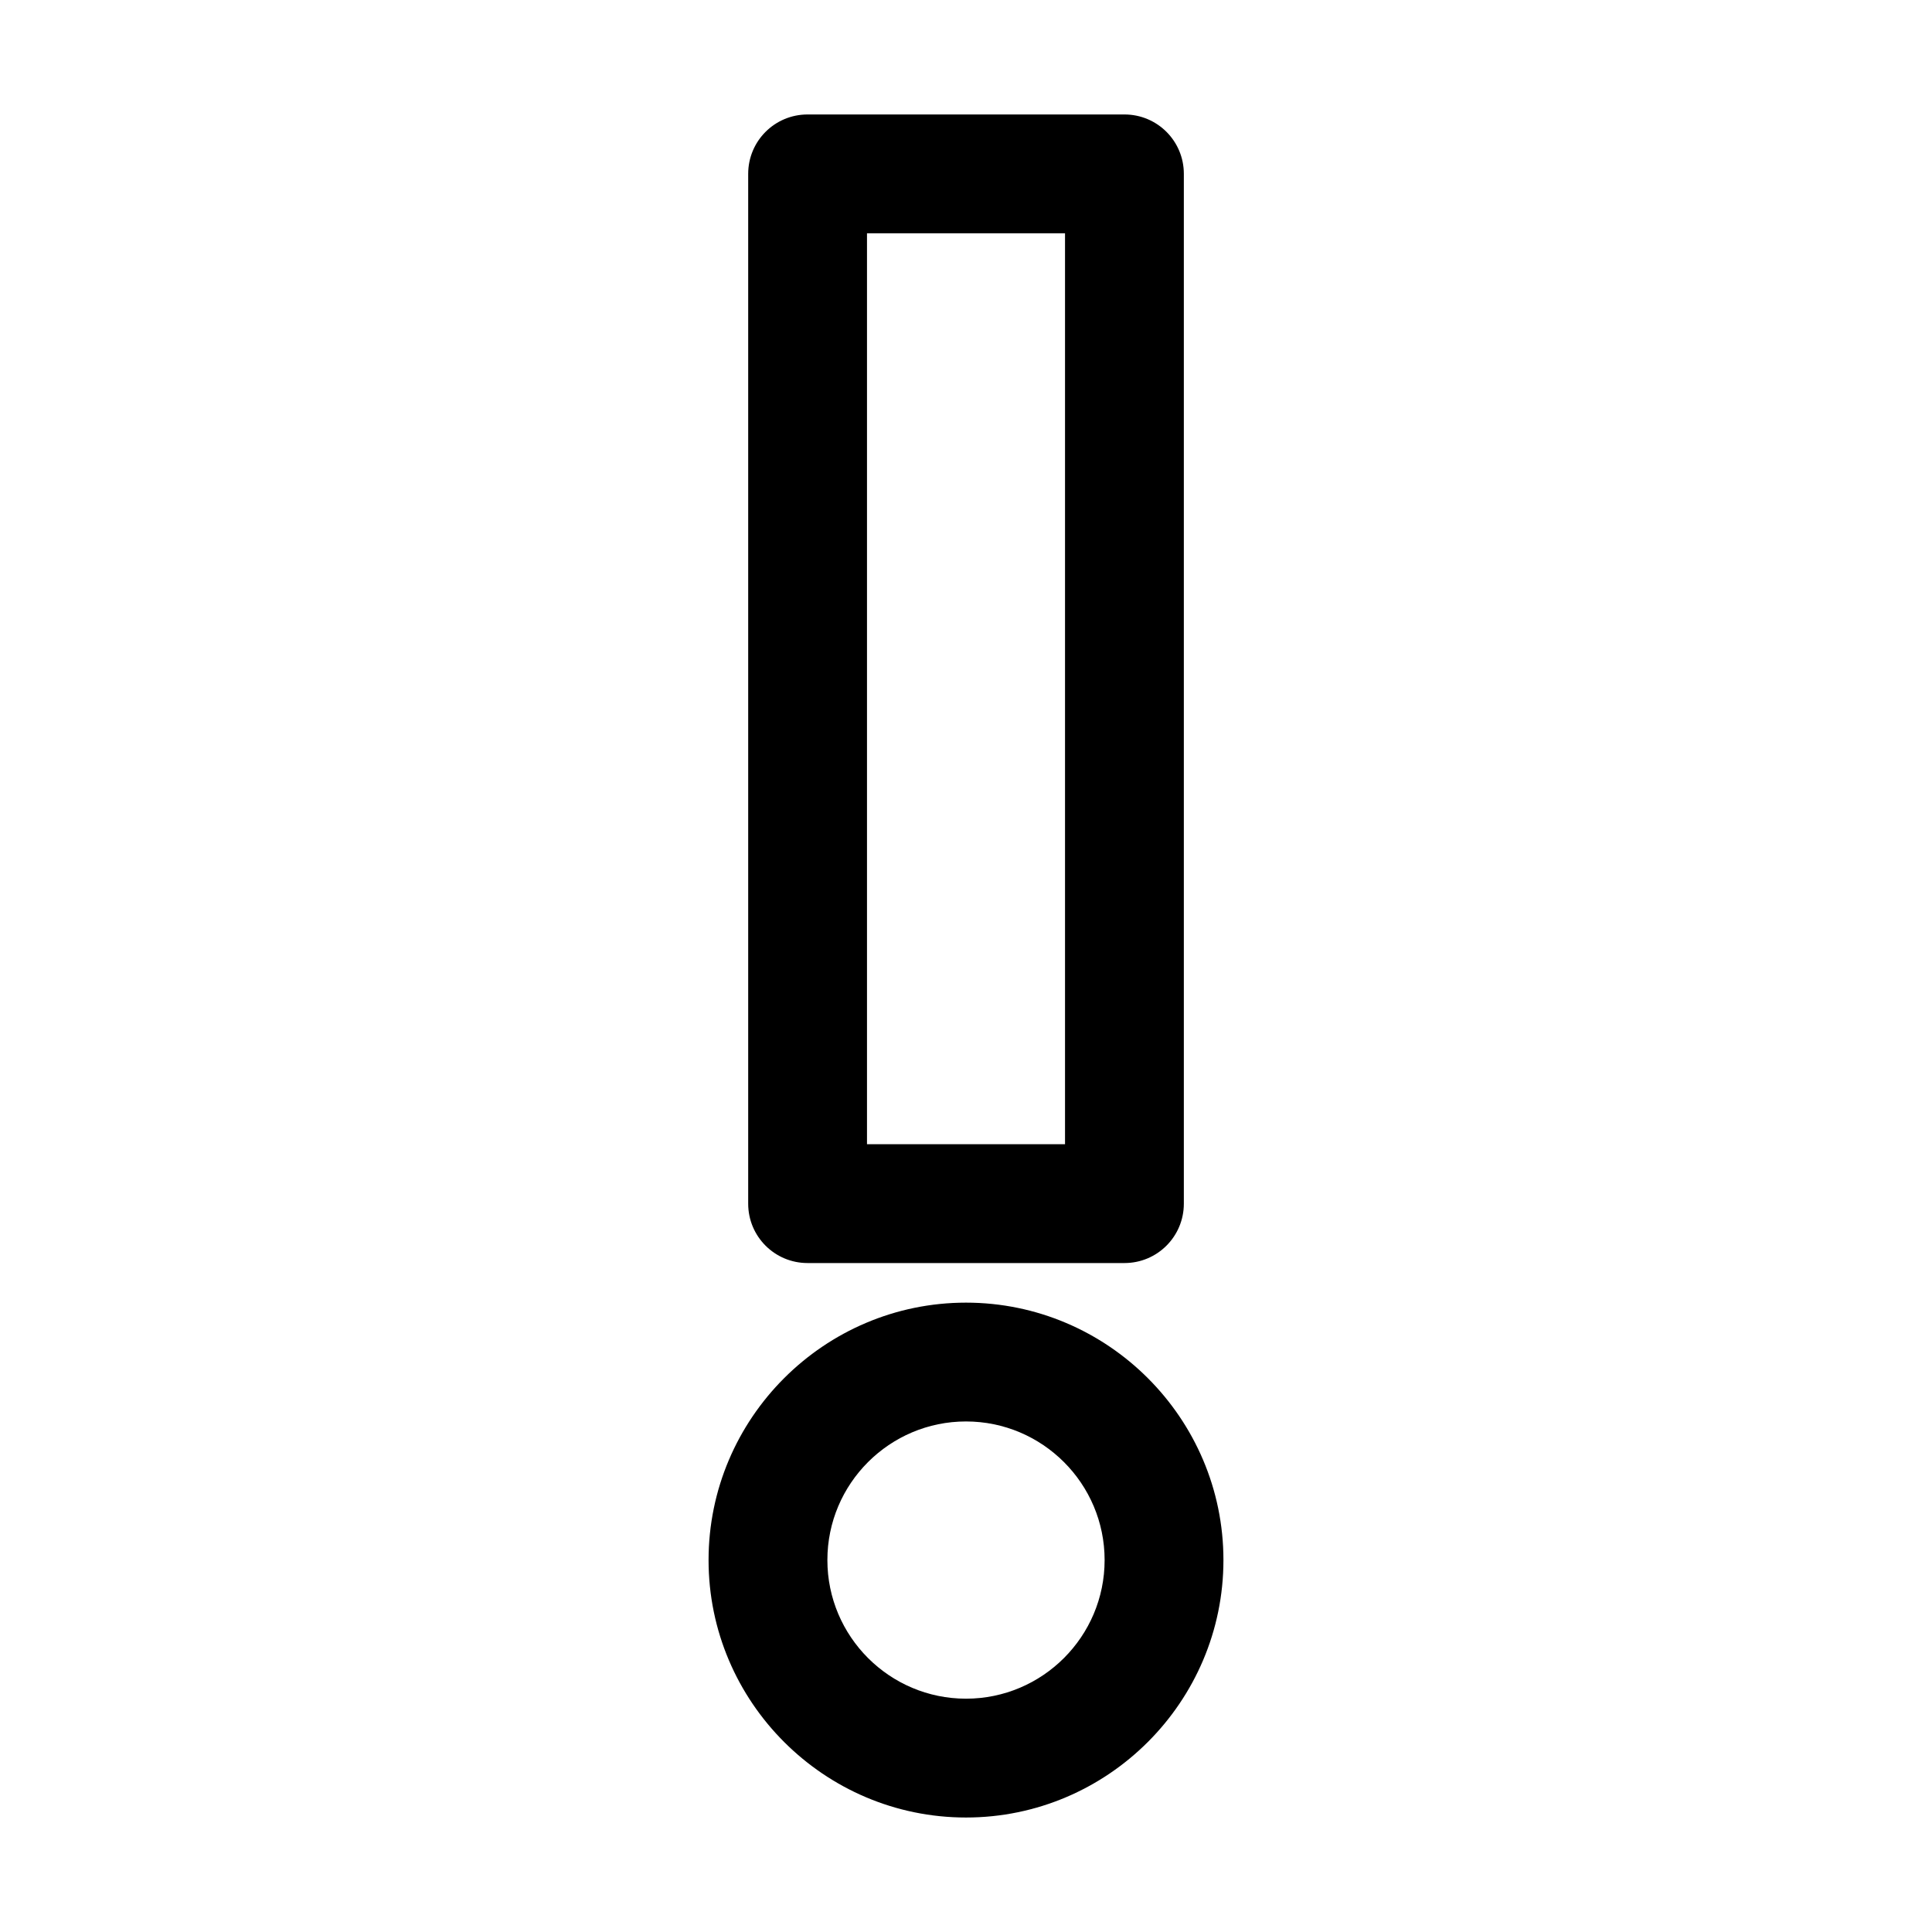
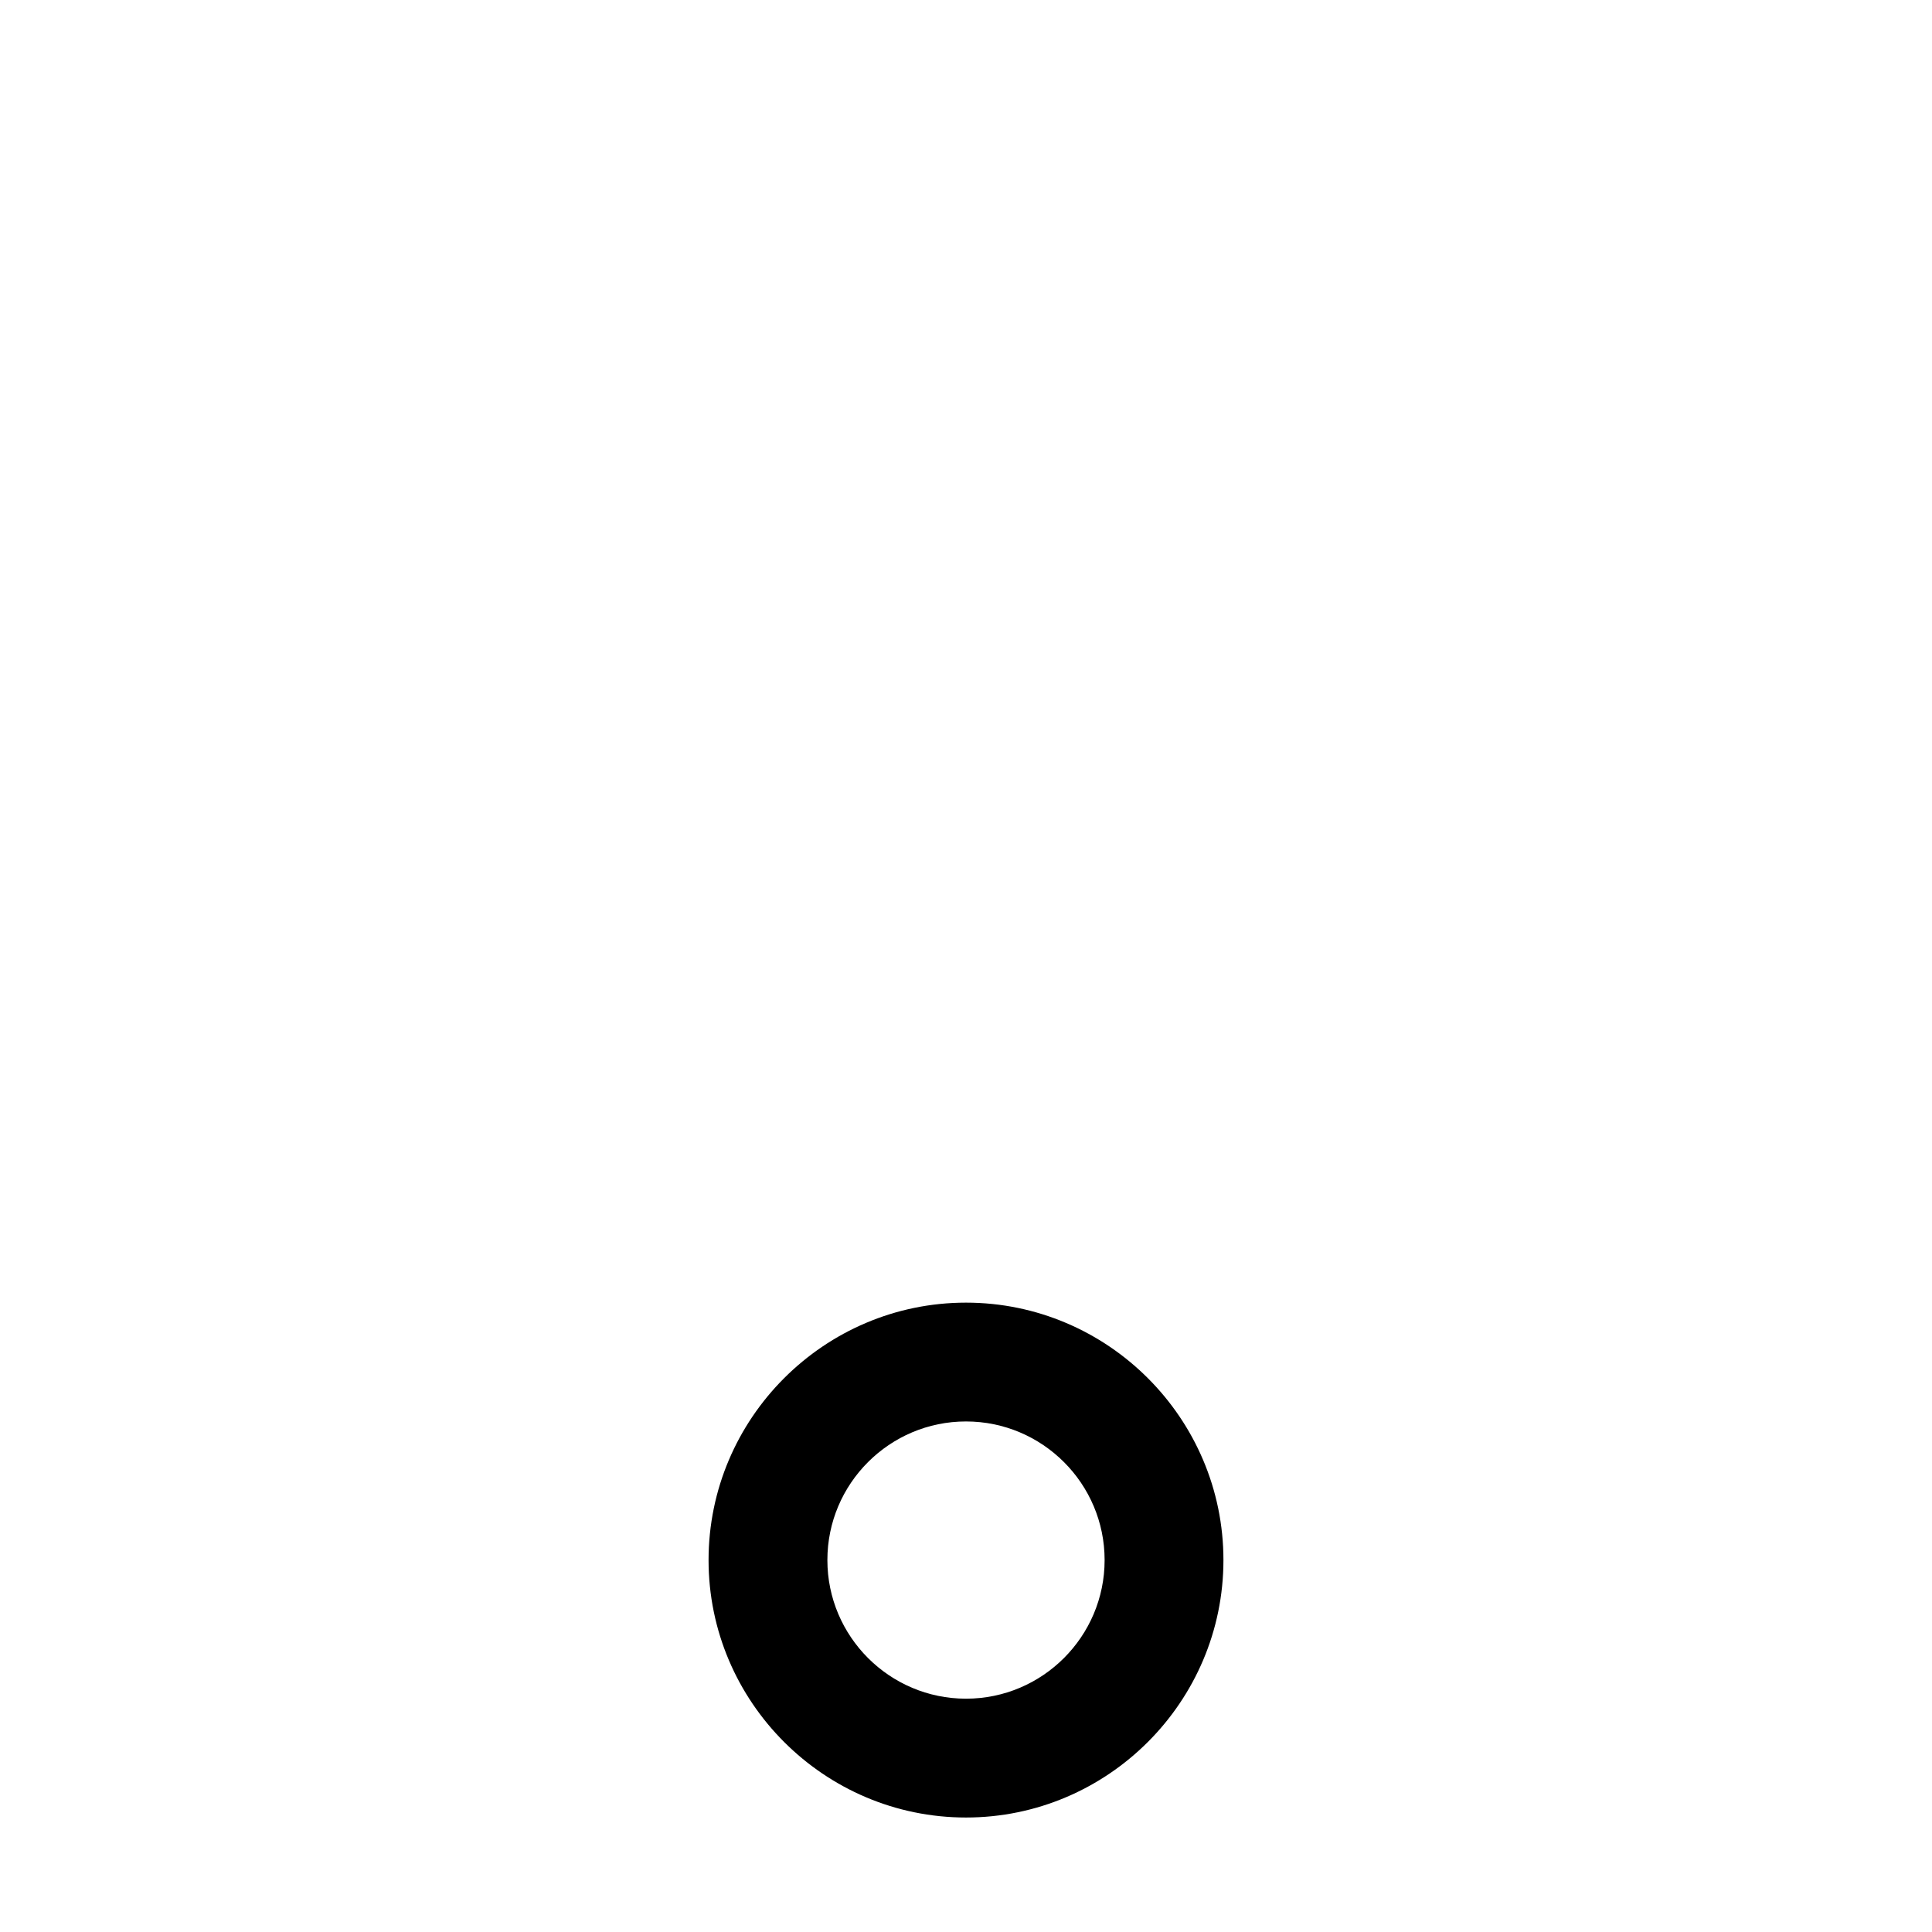
<svg xmlns="http://www.w3.org/2000/svg" fill="#000000" width="800px" height="800px" version="1.1" viewBox="144 144 512 512">
  <g>
    <path d="m400 625.66c37.574 0 68.223-30.648 68.223-68.223 0-37.574-30.648-68.223-68.223-68.223s-68.223 30.648-68.223 68.223c-0.004 37.574 30.645 68.223 68.223 68.223zm0-104.96c20.258 0 36.734 16.48 36.734 36.734 0 20.258-16.48 36.734-36.734 36.734-20.258 0-36.734-16.48-36.734-36.734-0.004-20.254 16.477-36.734 36.734-36.734z" />
-     <path d="m358.02 478.72h83.969c8.711 0 15.742-7.031 15.742-15.742v-272.9c0-8.711-7.031-15.742-15.742-15.742h-83.969c-8.711 0-15.742 7.031-15.742 15.742v272.9c-0.004 8.711 7.027 15.742 15.742 15.742zm15.742-272.9h52.48v241.41h-52.48z" />
  </g>
</svg>